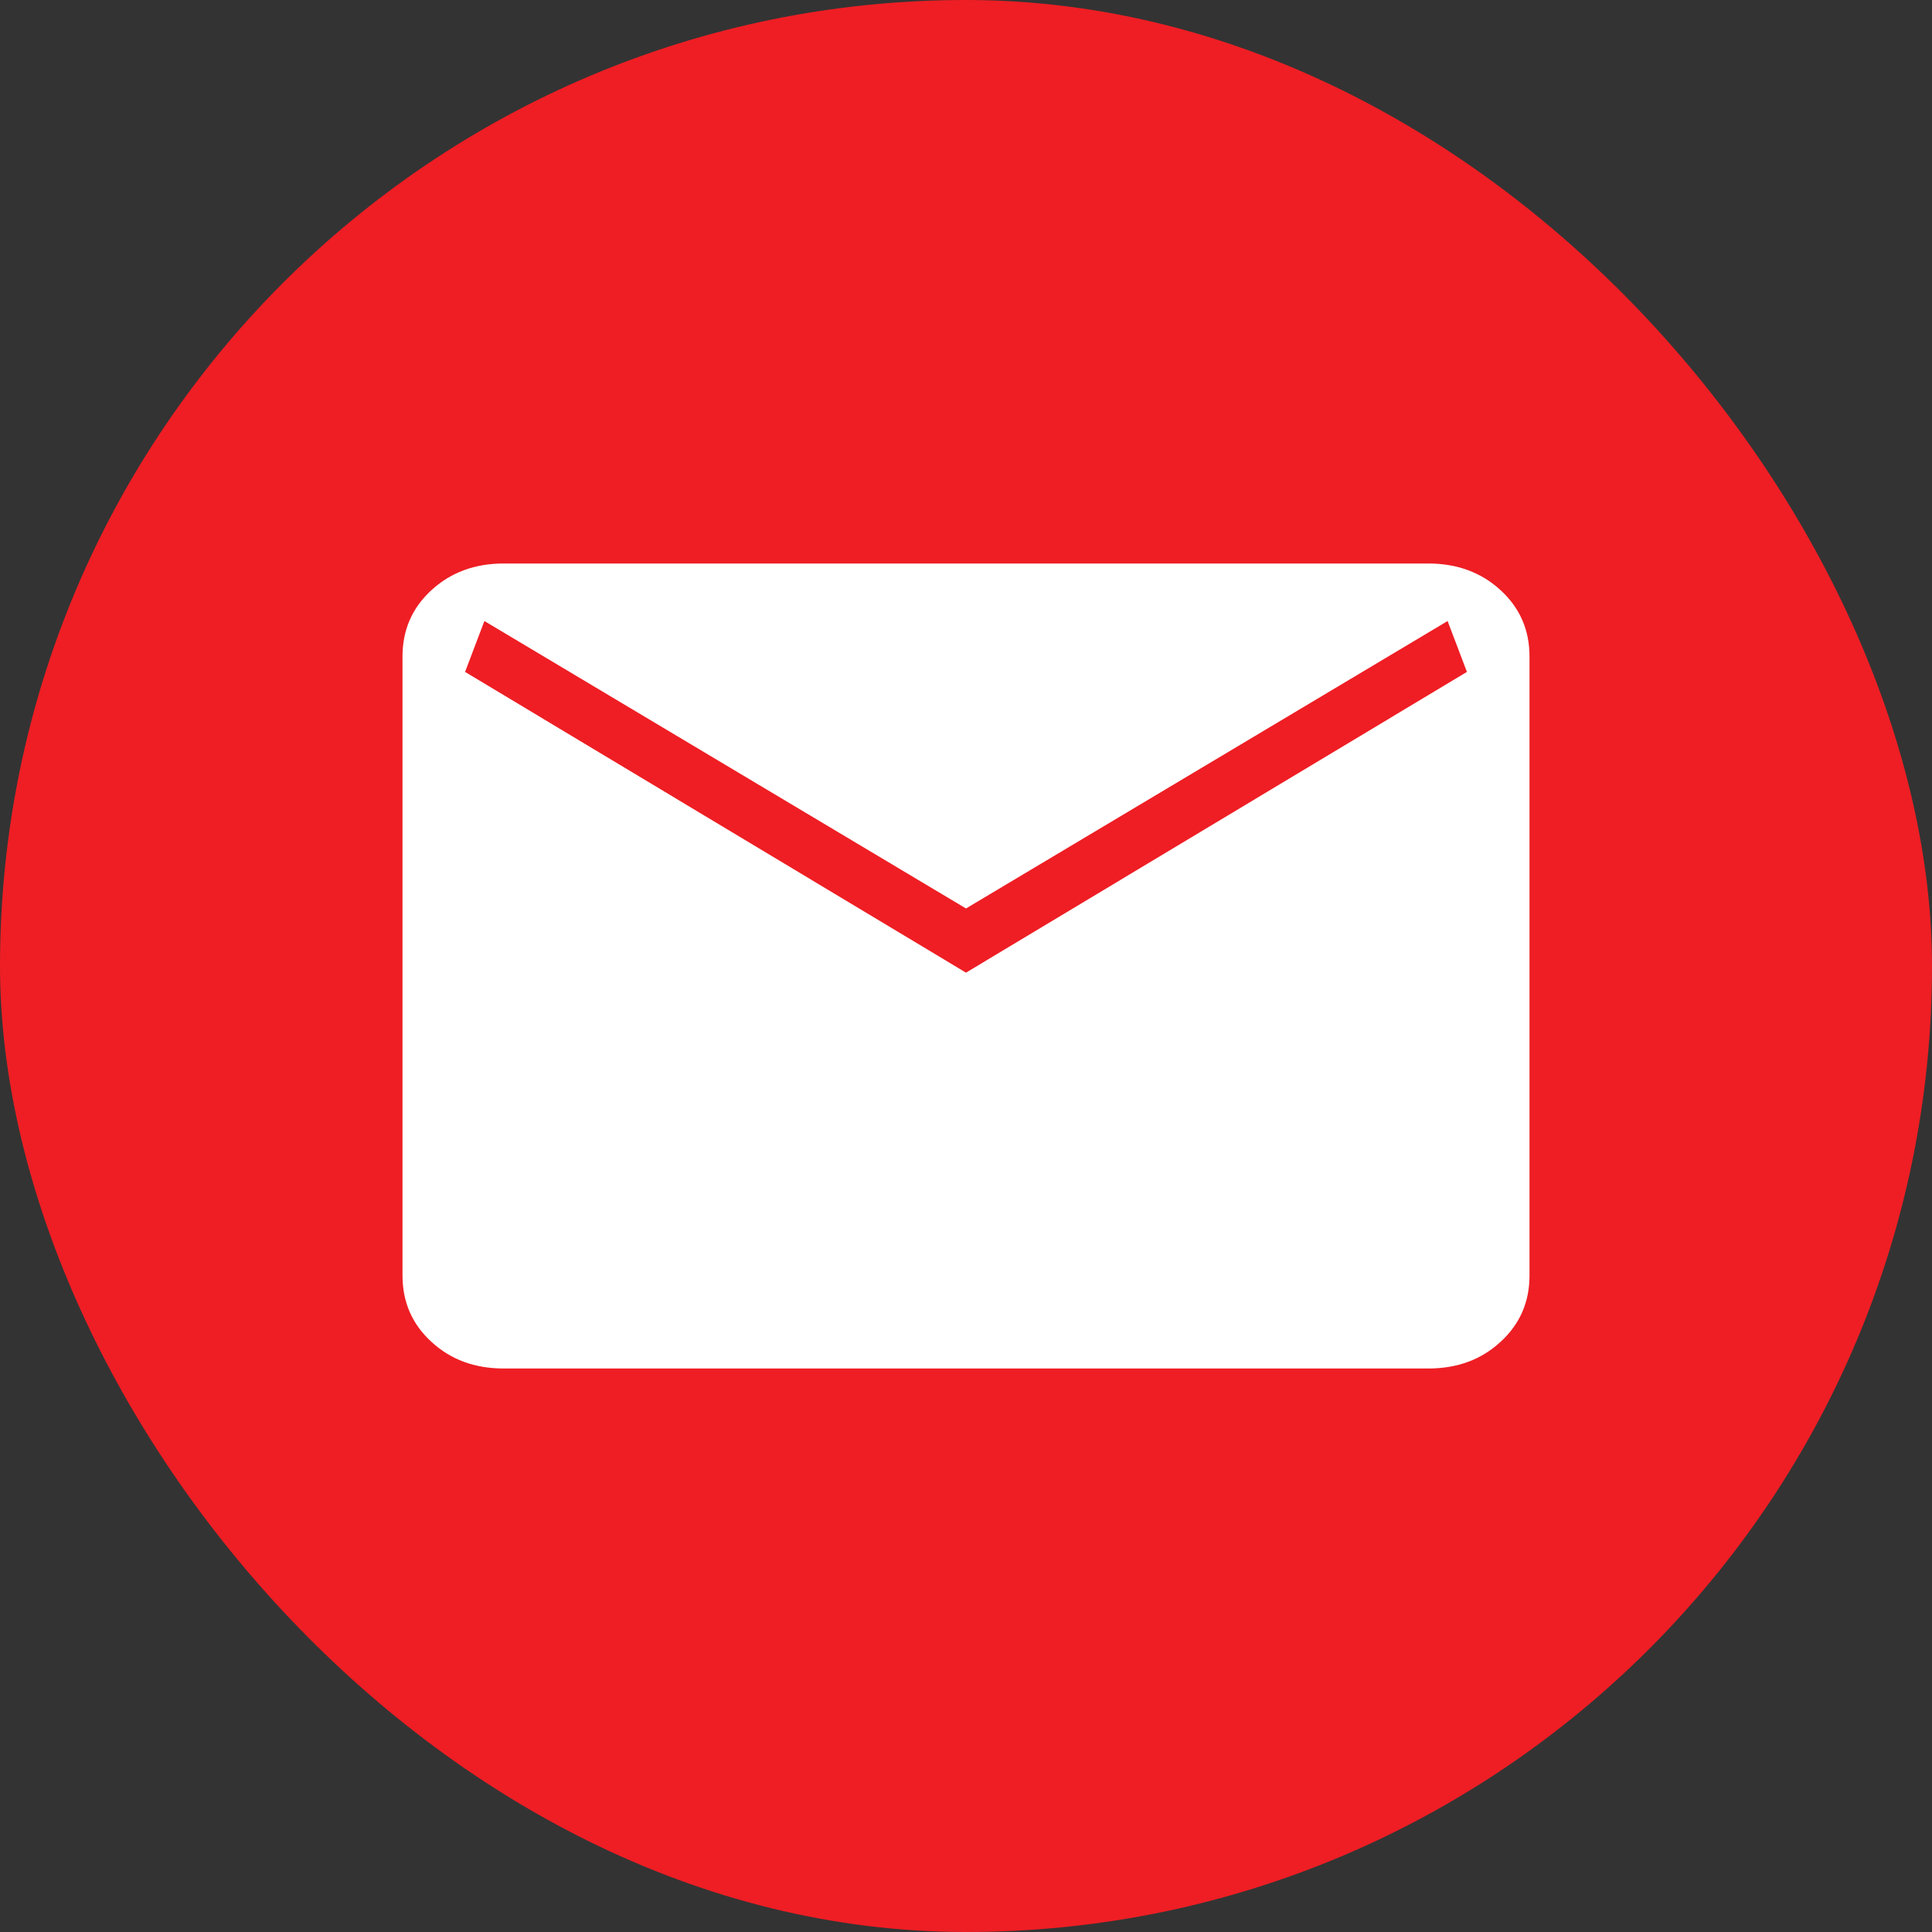
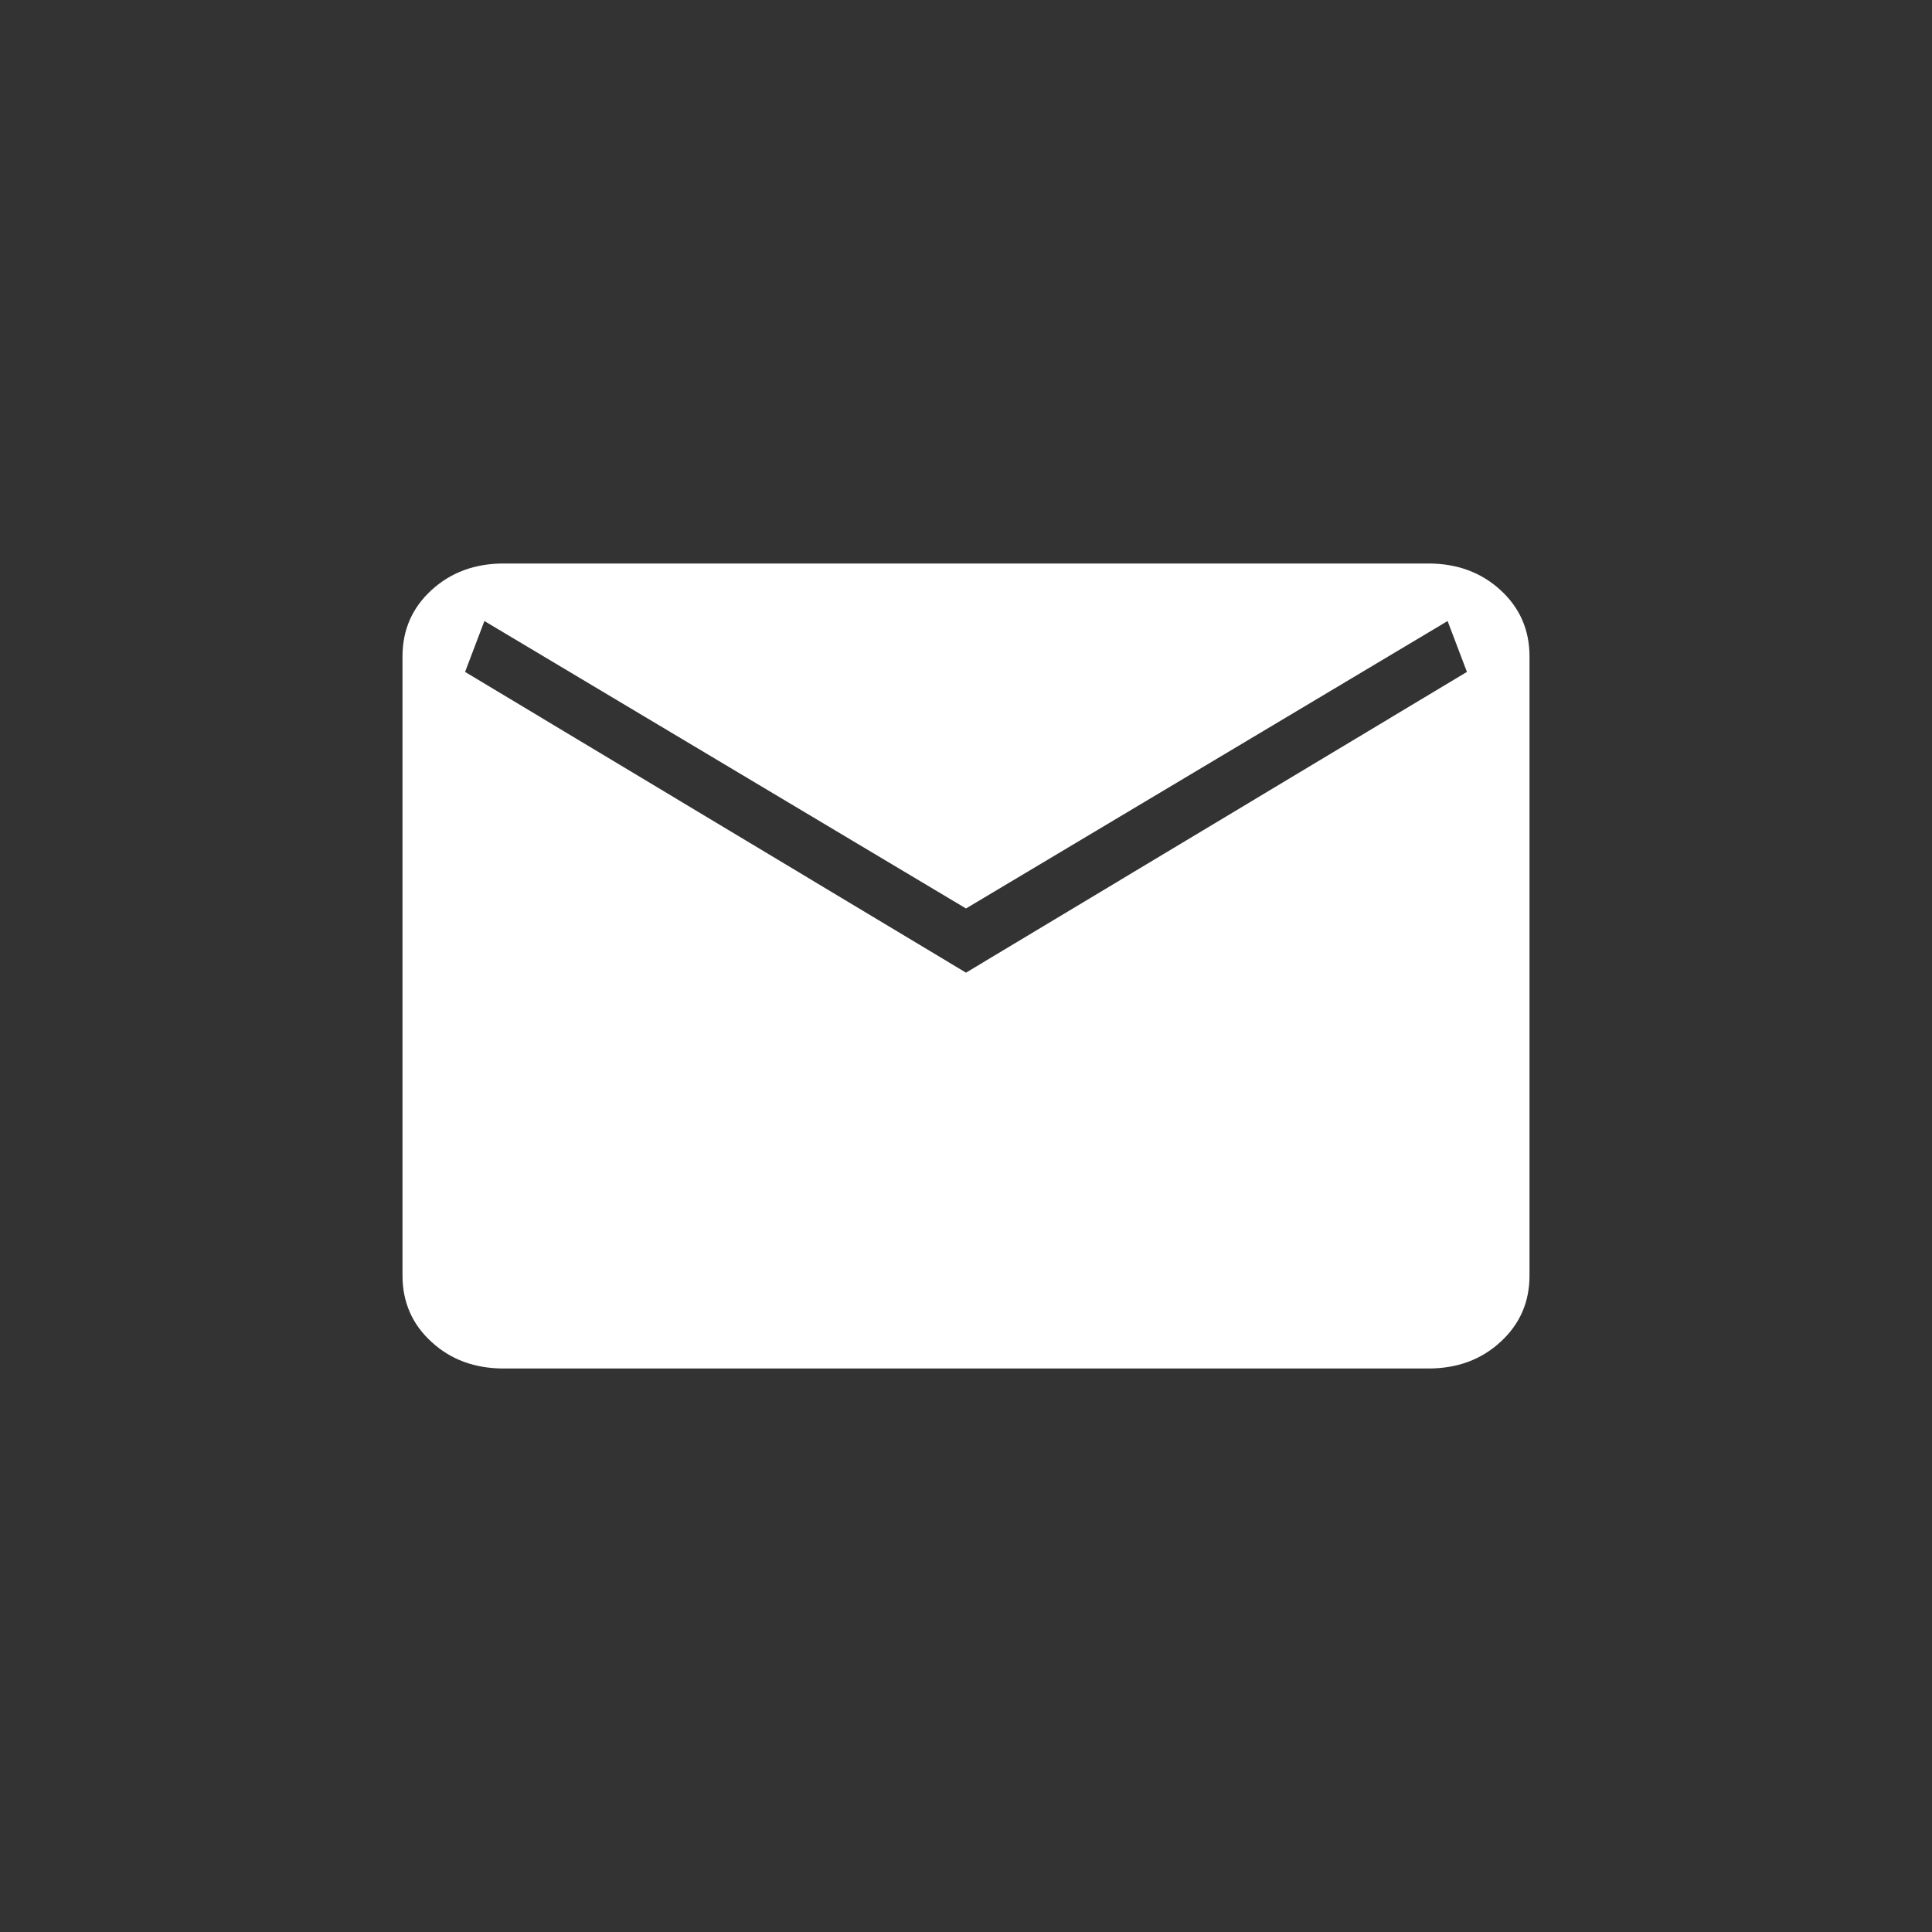
<svg xmlns="http://www.w3.org/2000/svg" width="18" height="18" viewBox="0 0 18 18" fill="none">
  <rect x="0" y="0" width="18" height="18" fill="#333333" stroke="none" />
-   <rect width="18" height="18" rx="9" fill="#EE1E24" />
  <path d="M4.693 12.75C4.424 12.75 4.2 12.668 4.02 12.502C3.84 12.338 3.75 12.131 3.75 11.884V6.116C3.75 5.869 3.84 5.663 4.02 5.498C4.2 5.333 4.424 5.25 4.692 5.25H13.308C13.576 5.25 13.8 5.333 13.98 5.498C14.16 5.663 14.25 5.869 14.25 6.116V11.885C14.25 12.131 14.16 12.337 13.98 12.502C13.8 12.668 13.576 12.75 13.308 12.75H4.693ZM9 9.062L13.667 6.26L13.487 5.786L9 8.464L4.513 5.786L4.333 6.26L9 9.062Z" fill="white" />
</svg>